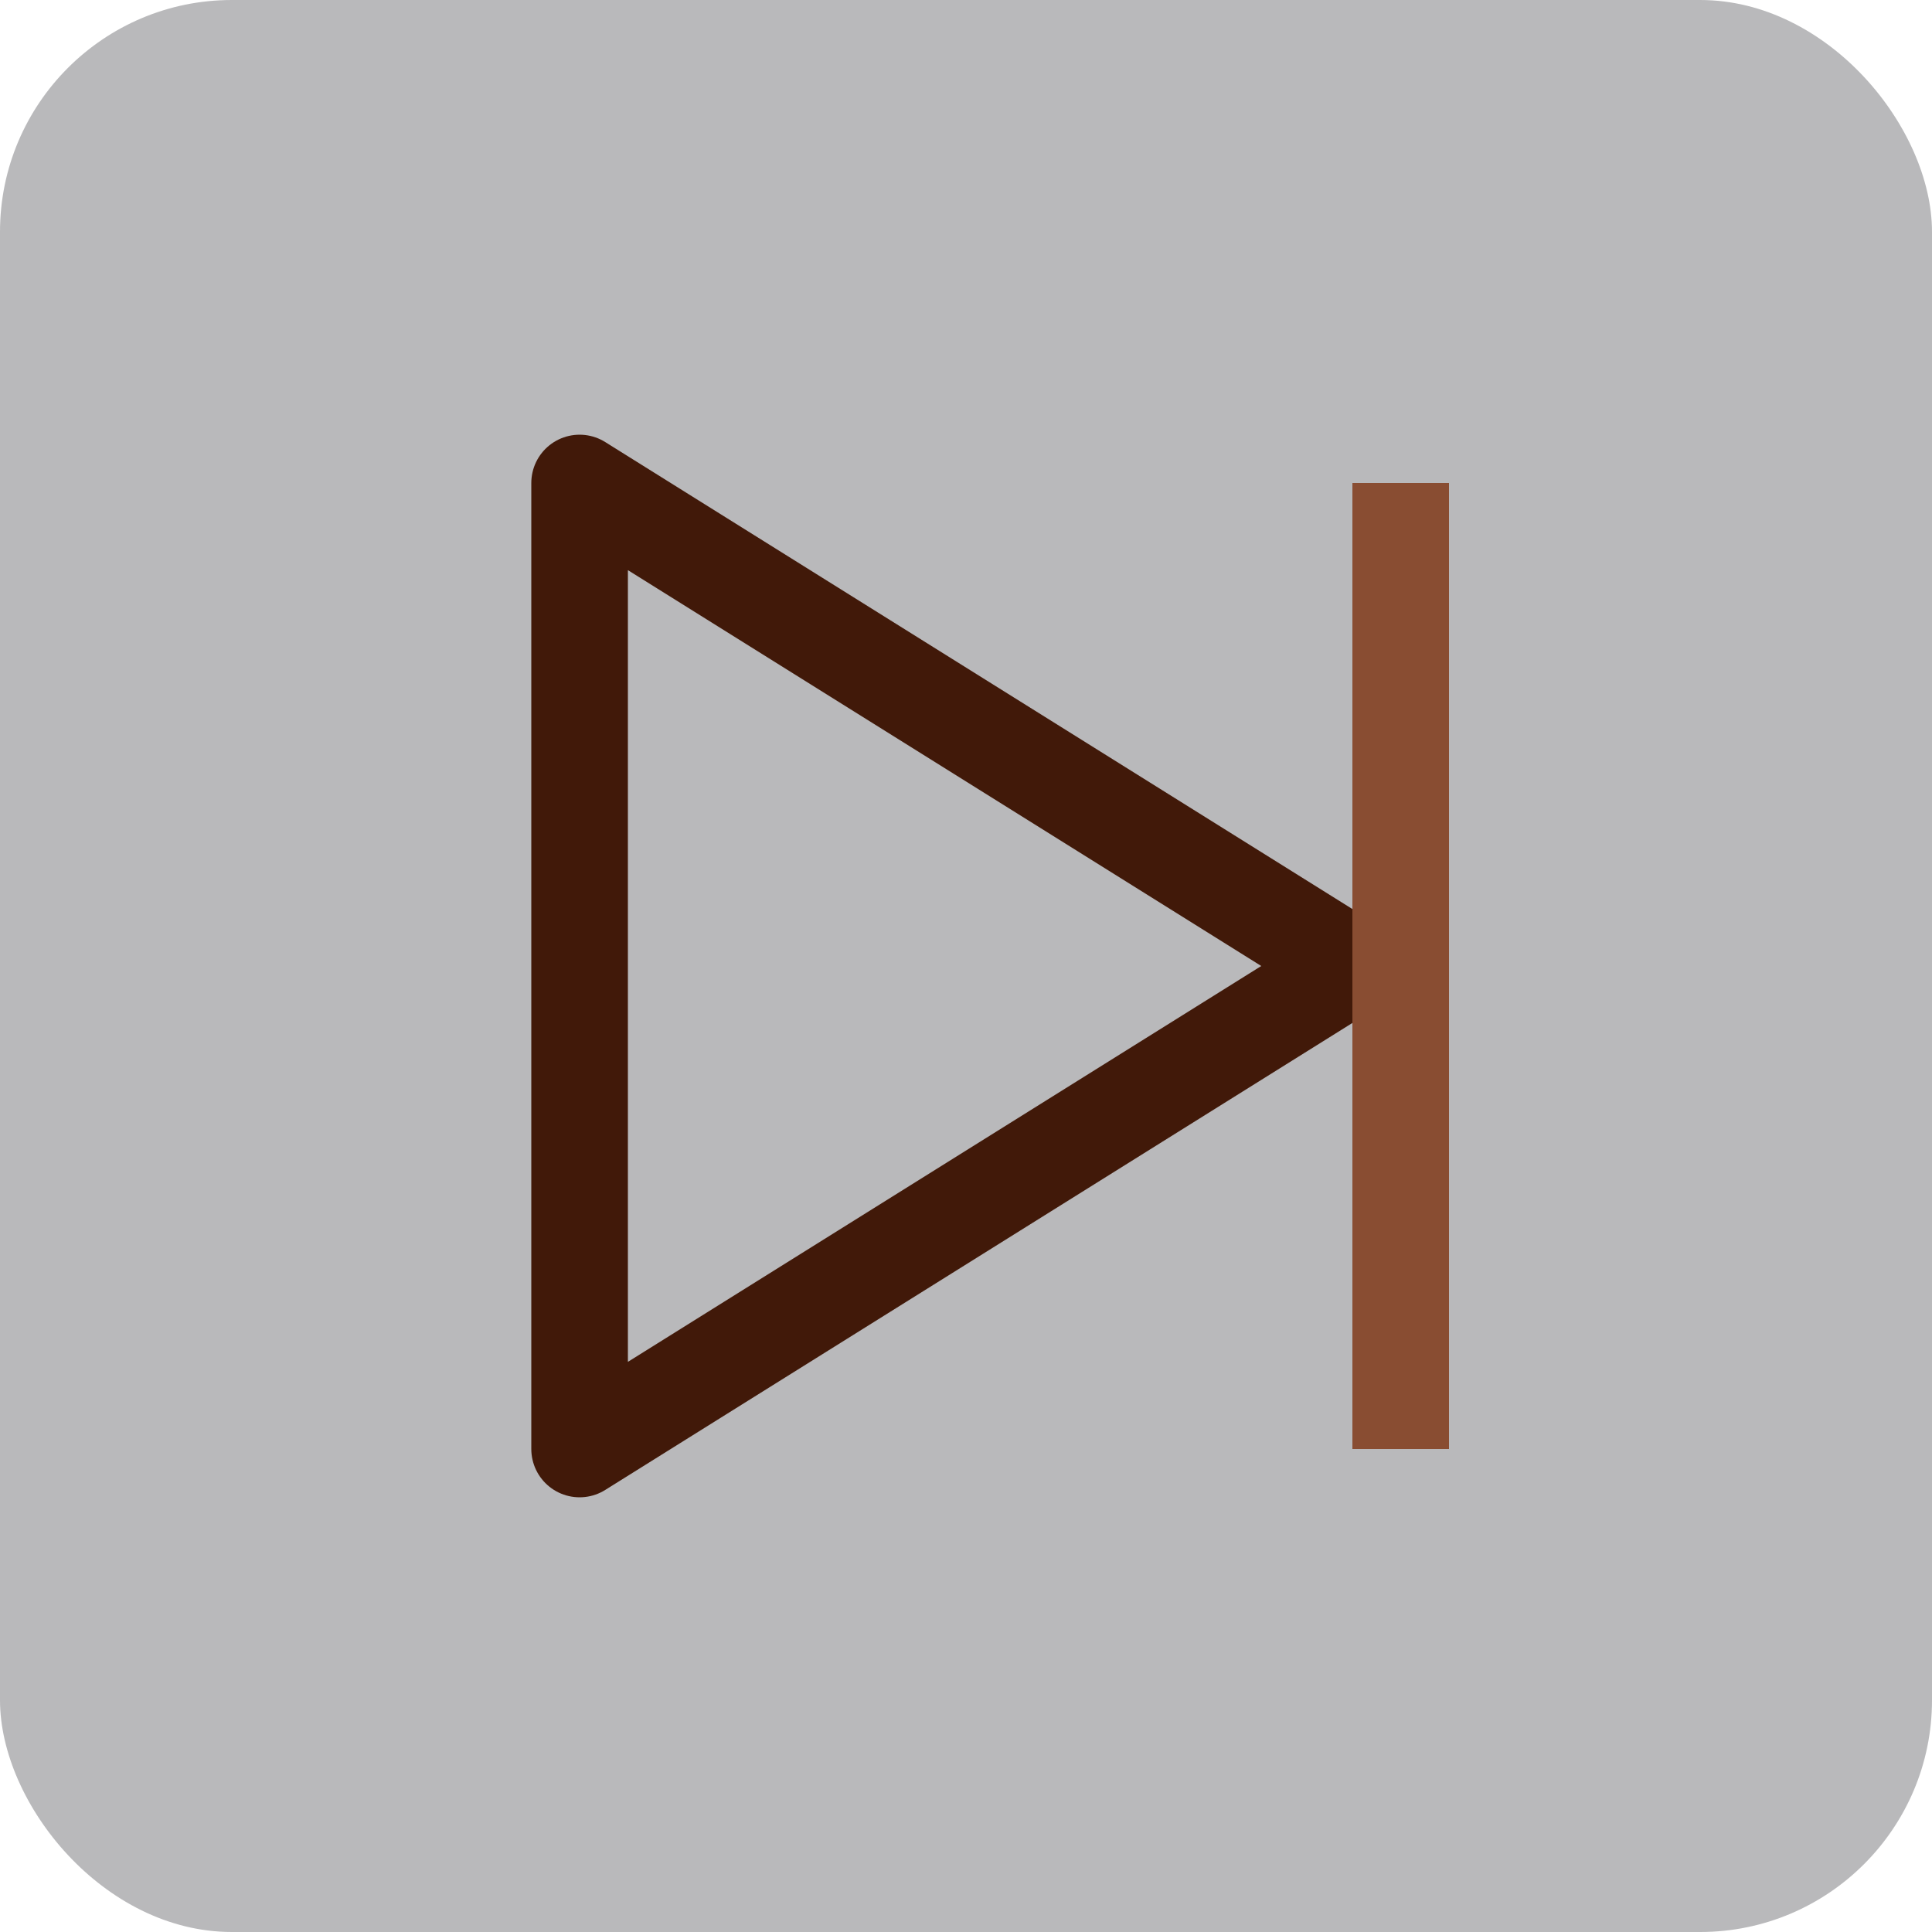
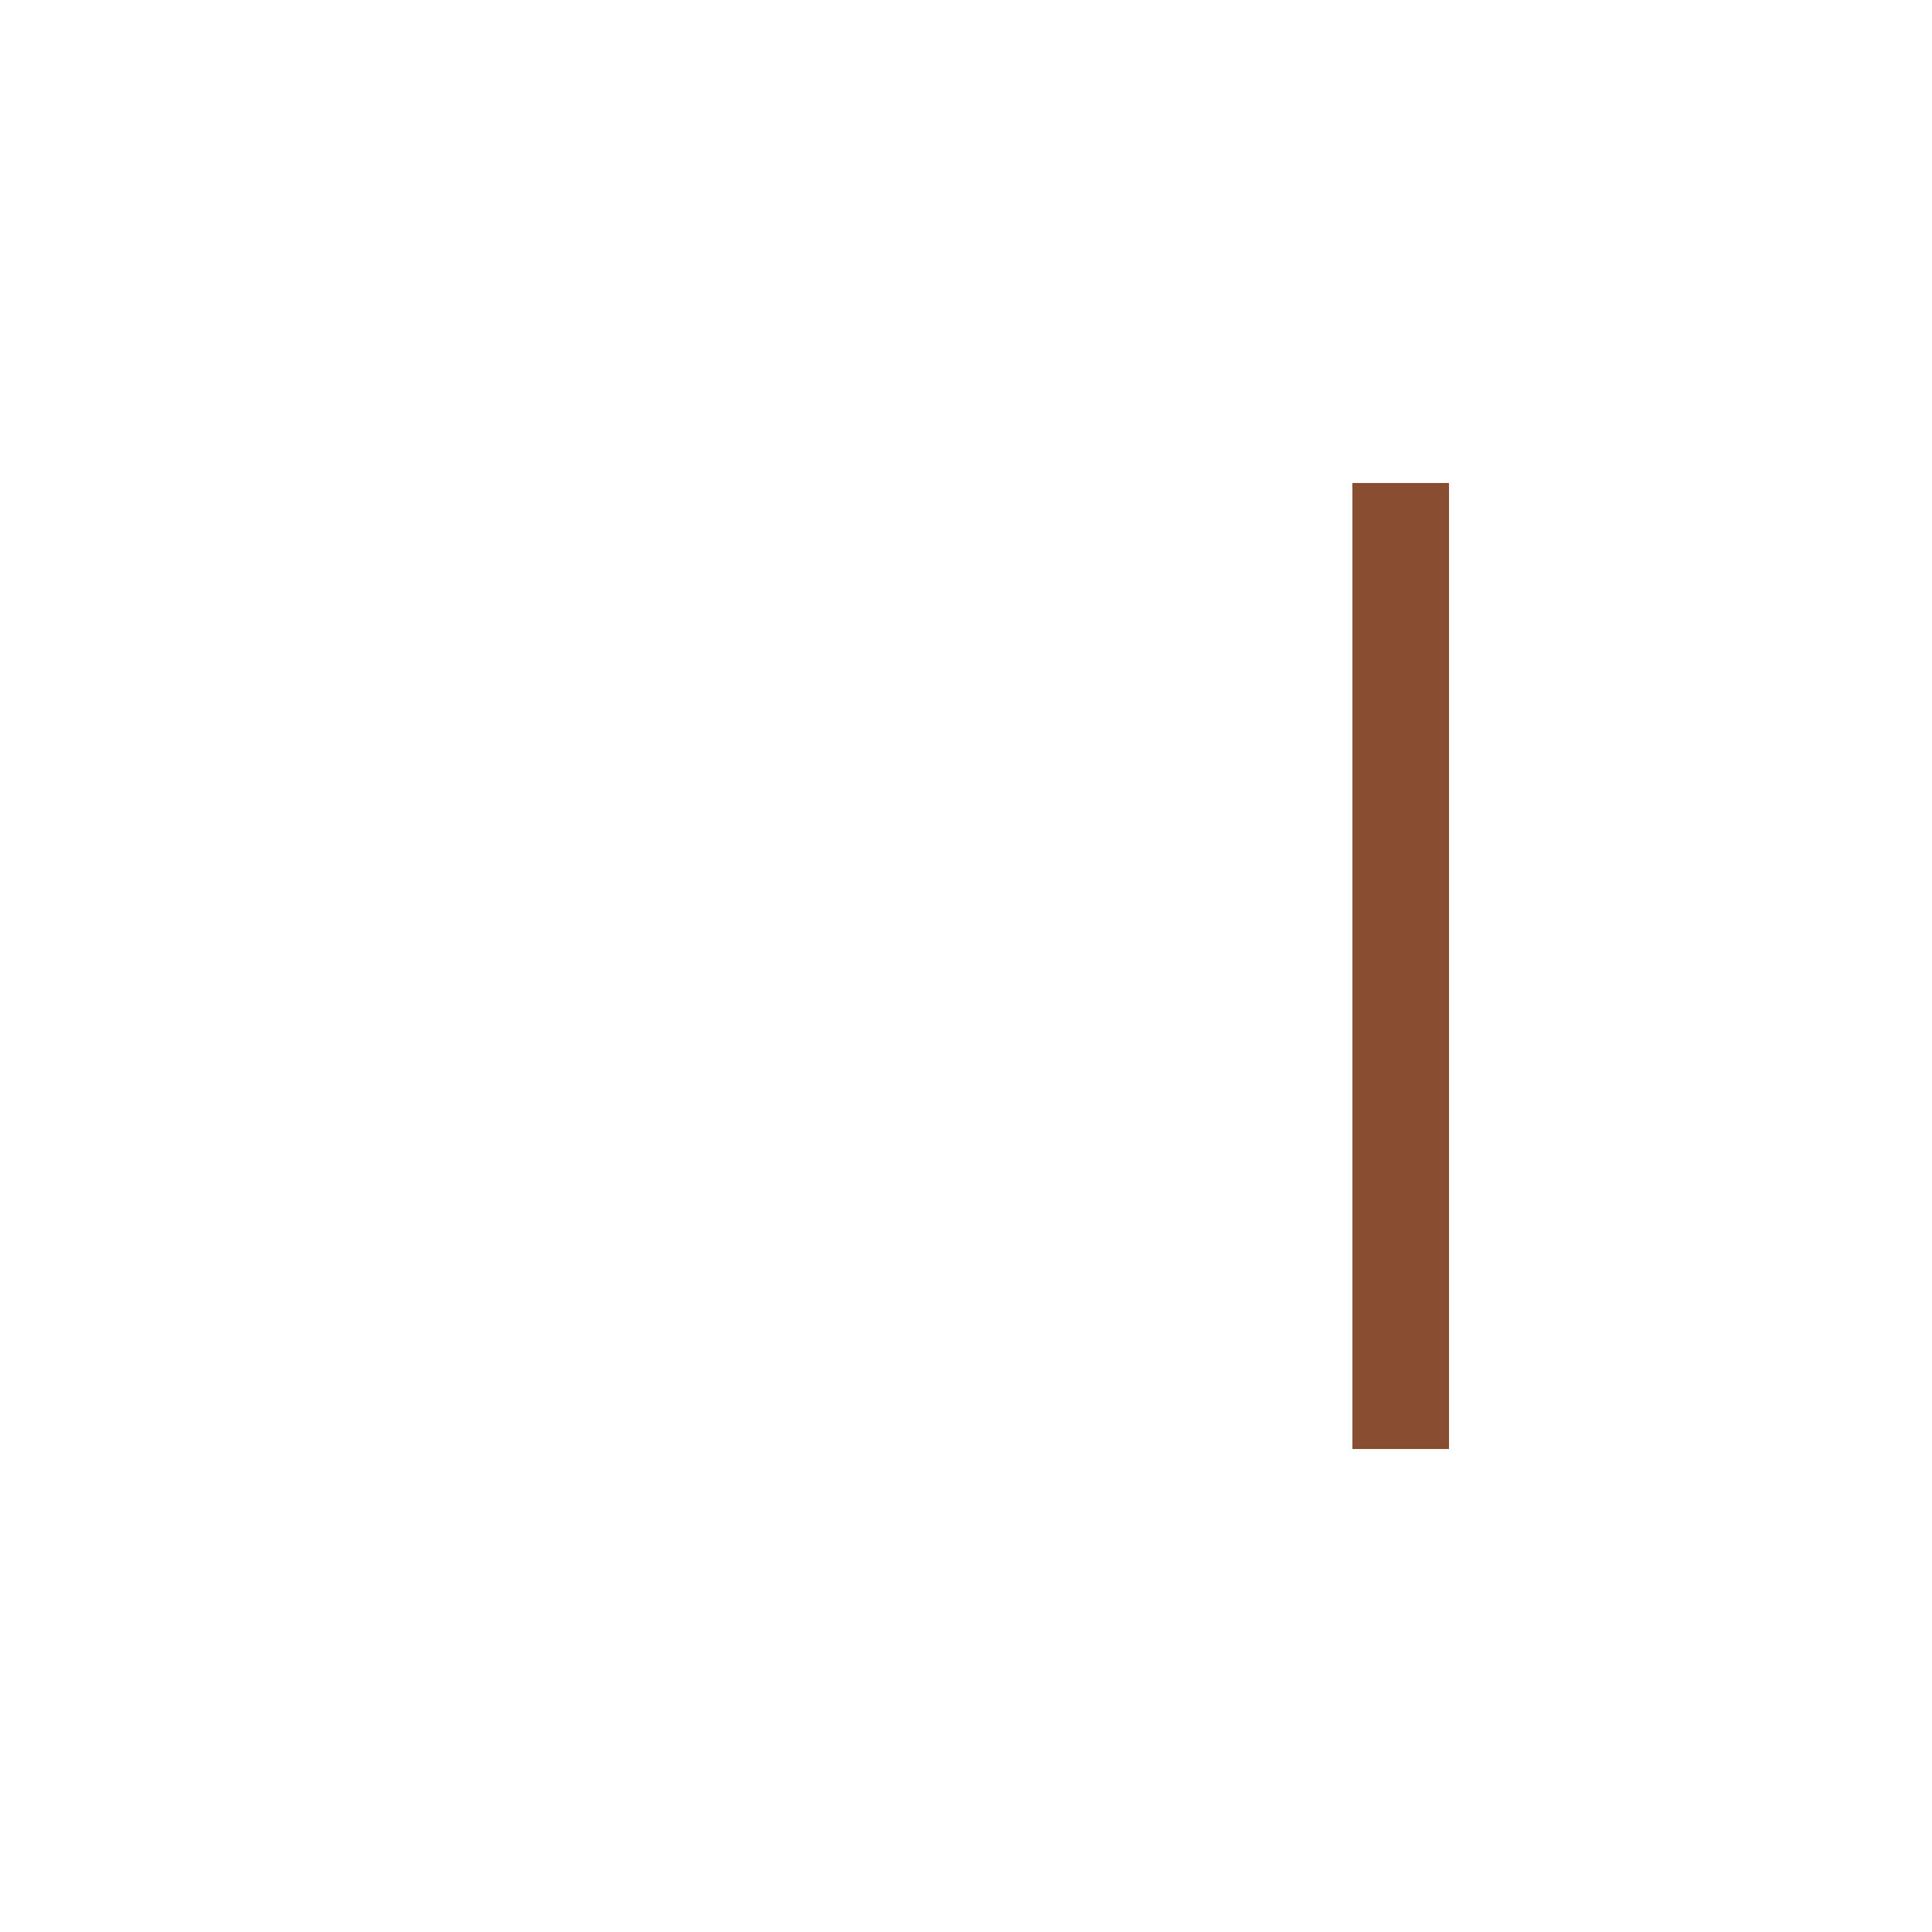
<svg xmlns="http://www.w3.org/2000/svg" width="100" height="100" viewBox="0 0 100 100" fill="none">
-   <rect width="100" height="100" rx="12" fill="#B9B9BB" />
-   <path d="M30 75V25L70 50L30 75Z" stroke="#411909" stroke-width="5" stroke-linejoin="round" />
  <path d="M70 25H75V75H70V25Z" fill="#894D32" />
</svg>